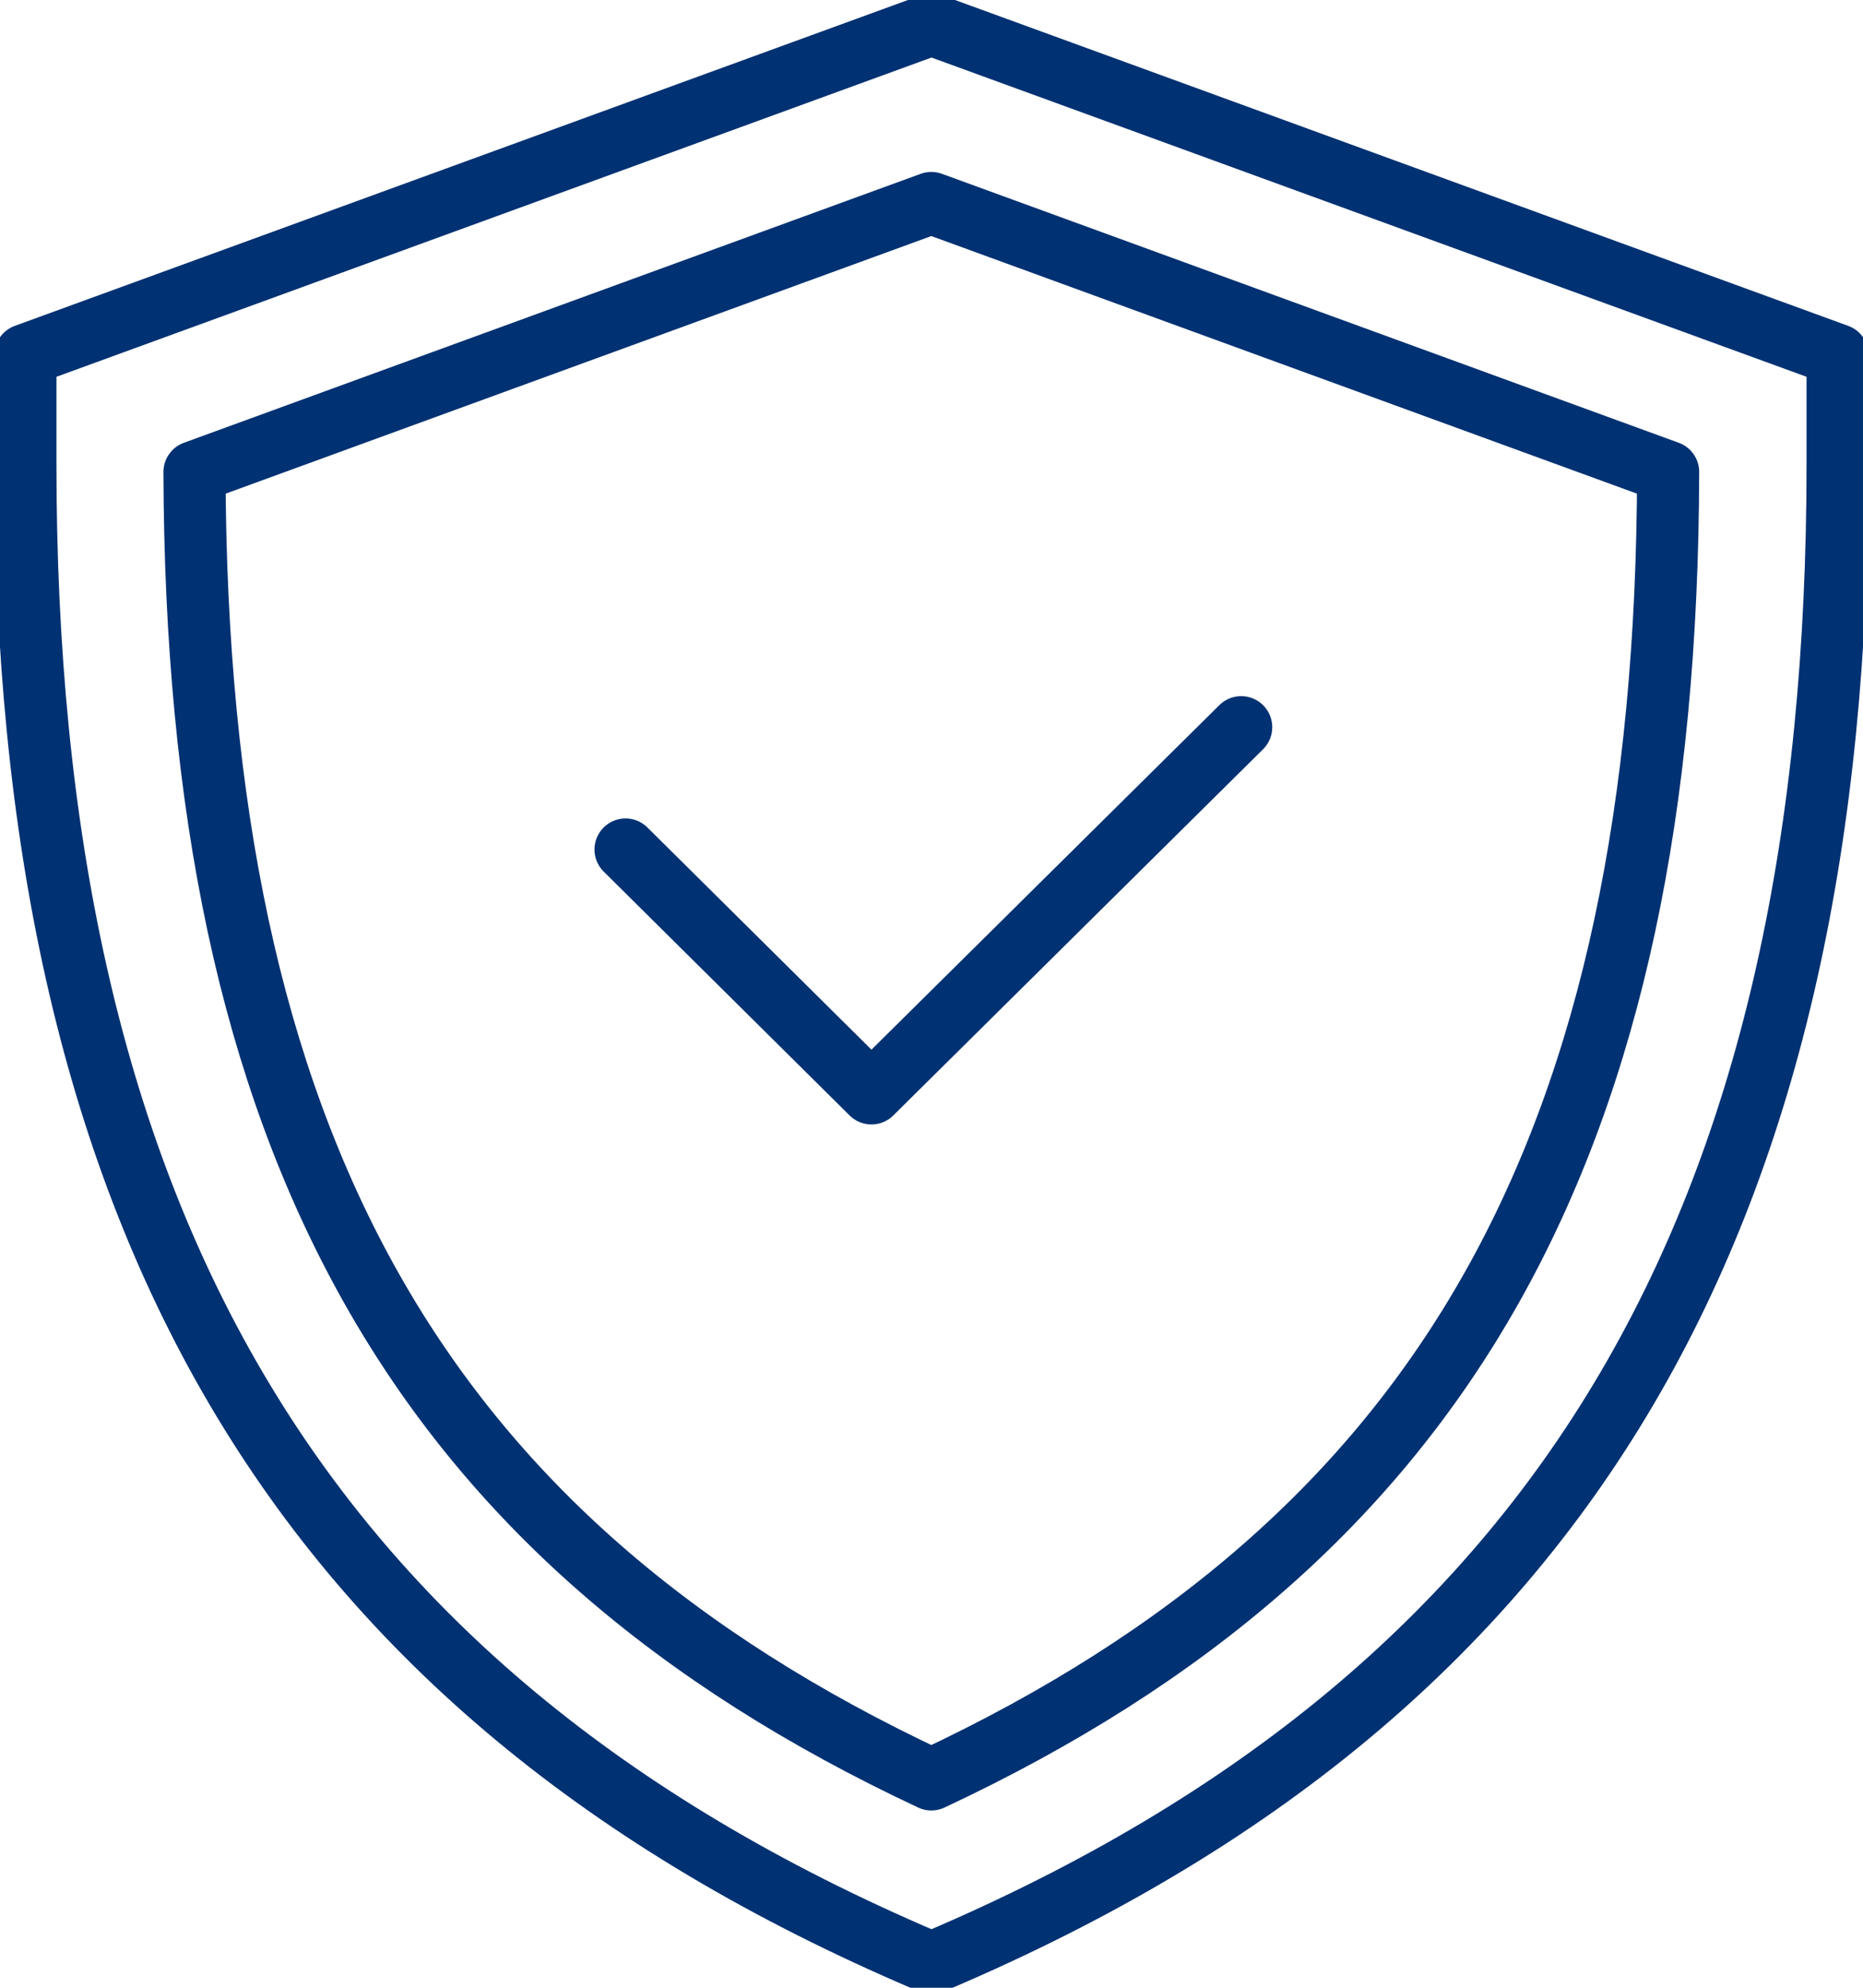
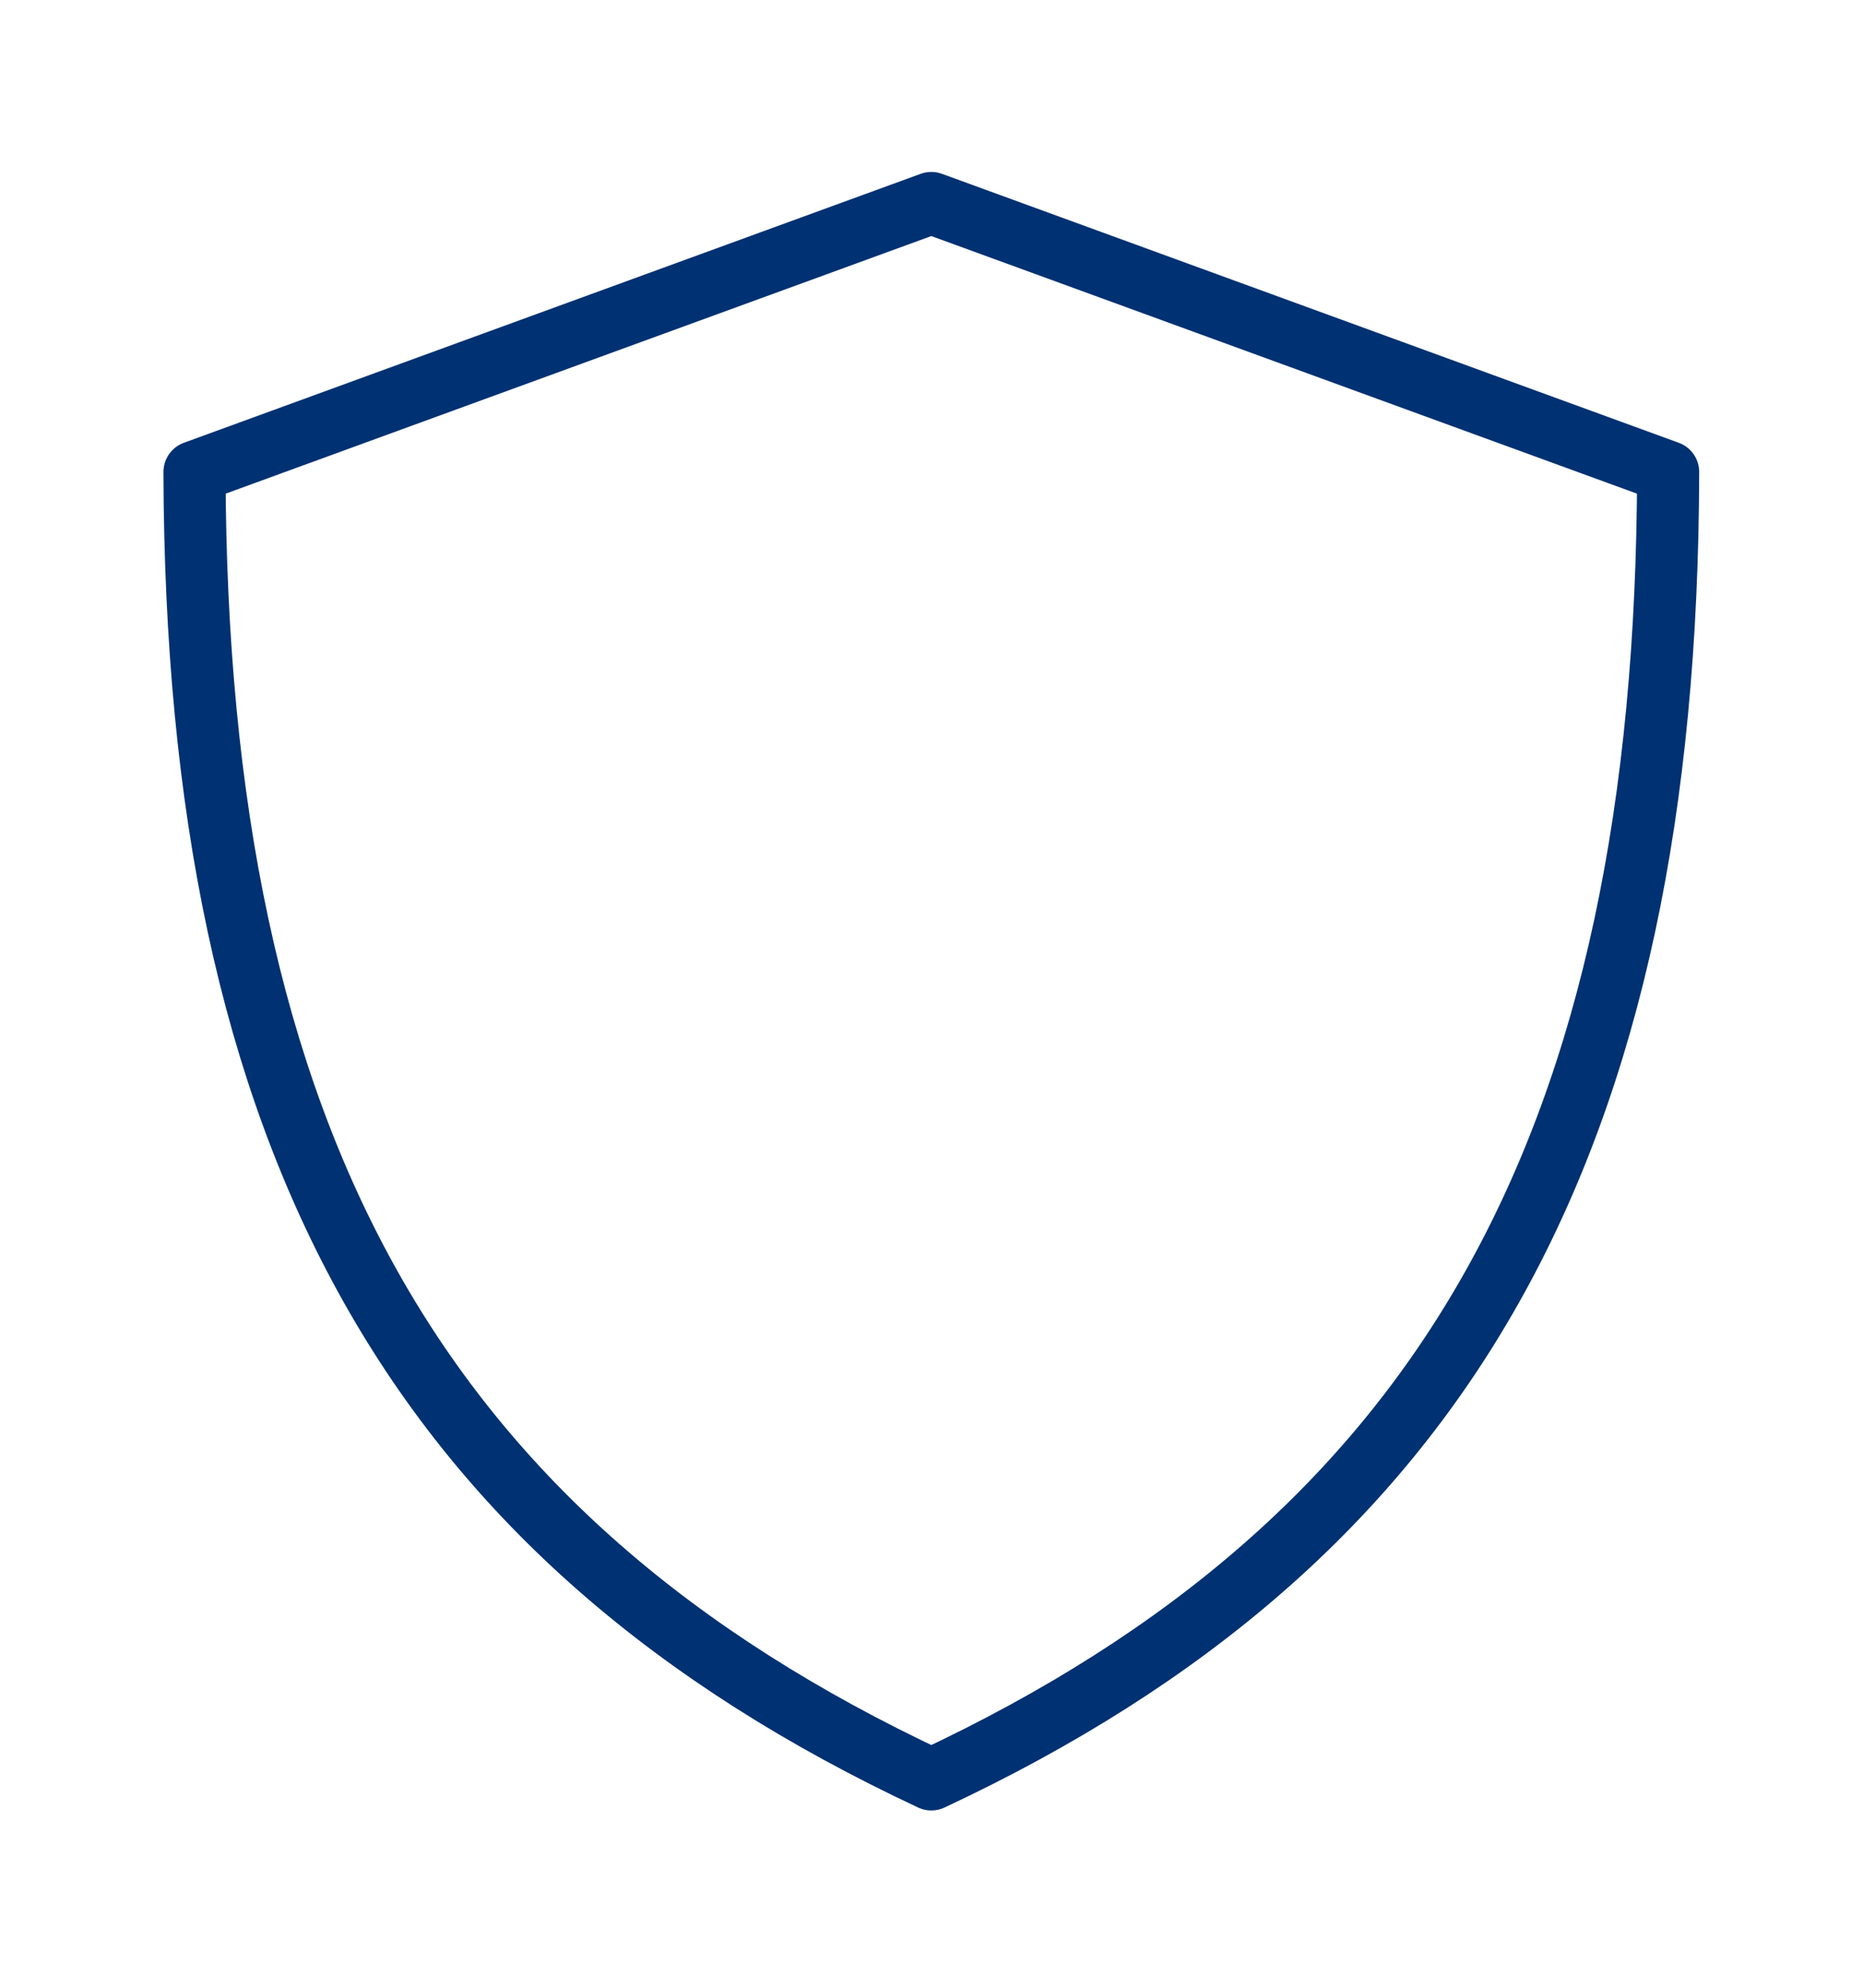
<svg xmlns="http://www.w3.org/2000/svg" width="30" height="32" viewBox="0 0 30 32" fill="none">
  <g clip-path="url(#clip0_4160_3362)">
    <path d="M3.132 7.598C3.16 18.411 6.728 24.774 14.997 28.646C23.272 24.774 26.84 18.411 26.862 7.598L14.997 3.268L3.132 7.598Z" stroke="#003172" stroke-linecap="round" stroke-linejoin="round" />
-     <path d="M14.97 0.405L0.409 5.716V7.474C0.409 19.408 4.62 27.179 14.91 31.563L14.97 31.596L15.03 31.563H14.97L15.03 31.596L15.09 31.563C25.38 27.179 29.591 19.414 29.591 7.474V5.716L15.03 0.405" stroke="#003172" stroke-linecap="round" stroke-linejoin="round" />
-     <path d="M10.073 13.676L14.033 17.602L19.987 11.707" stroke="#003172" stroke-linecap="round" stroke-linejoin="round" />
  </g>
  <defs>
    <clipPath id="clip0_4160_3362">
      <rect width="30" height="32" fill="white" />
    </clipPath>
  </defs>
</svg>